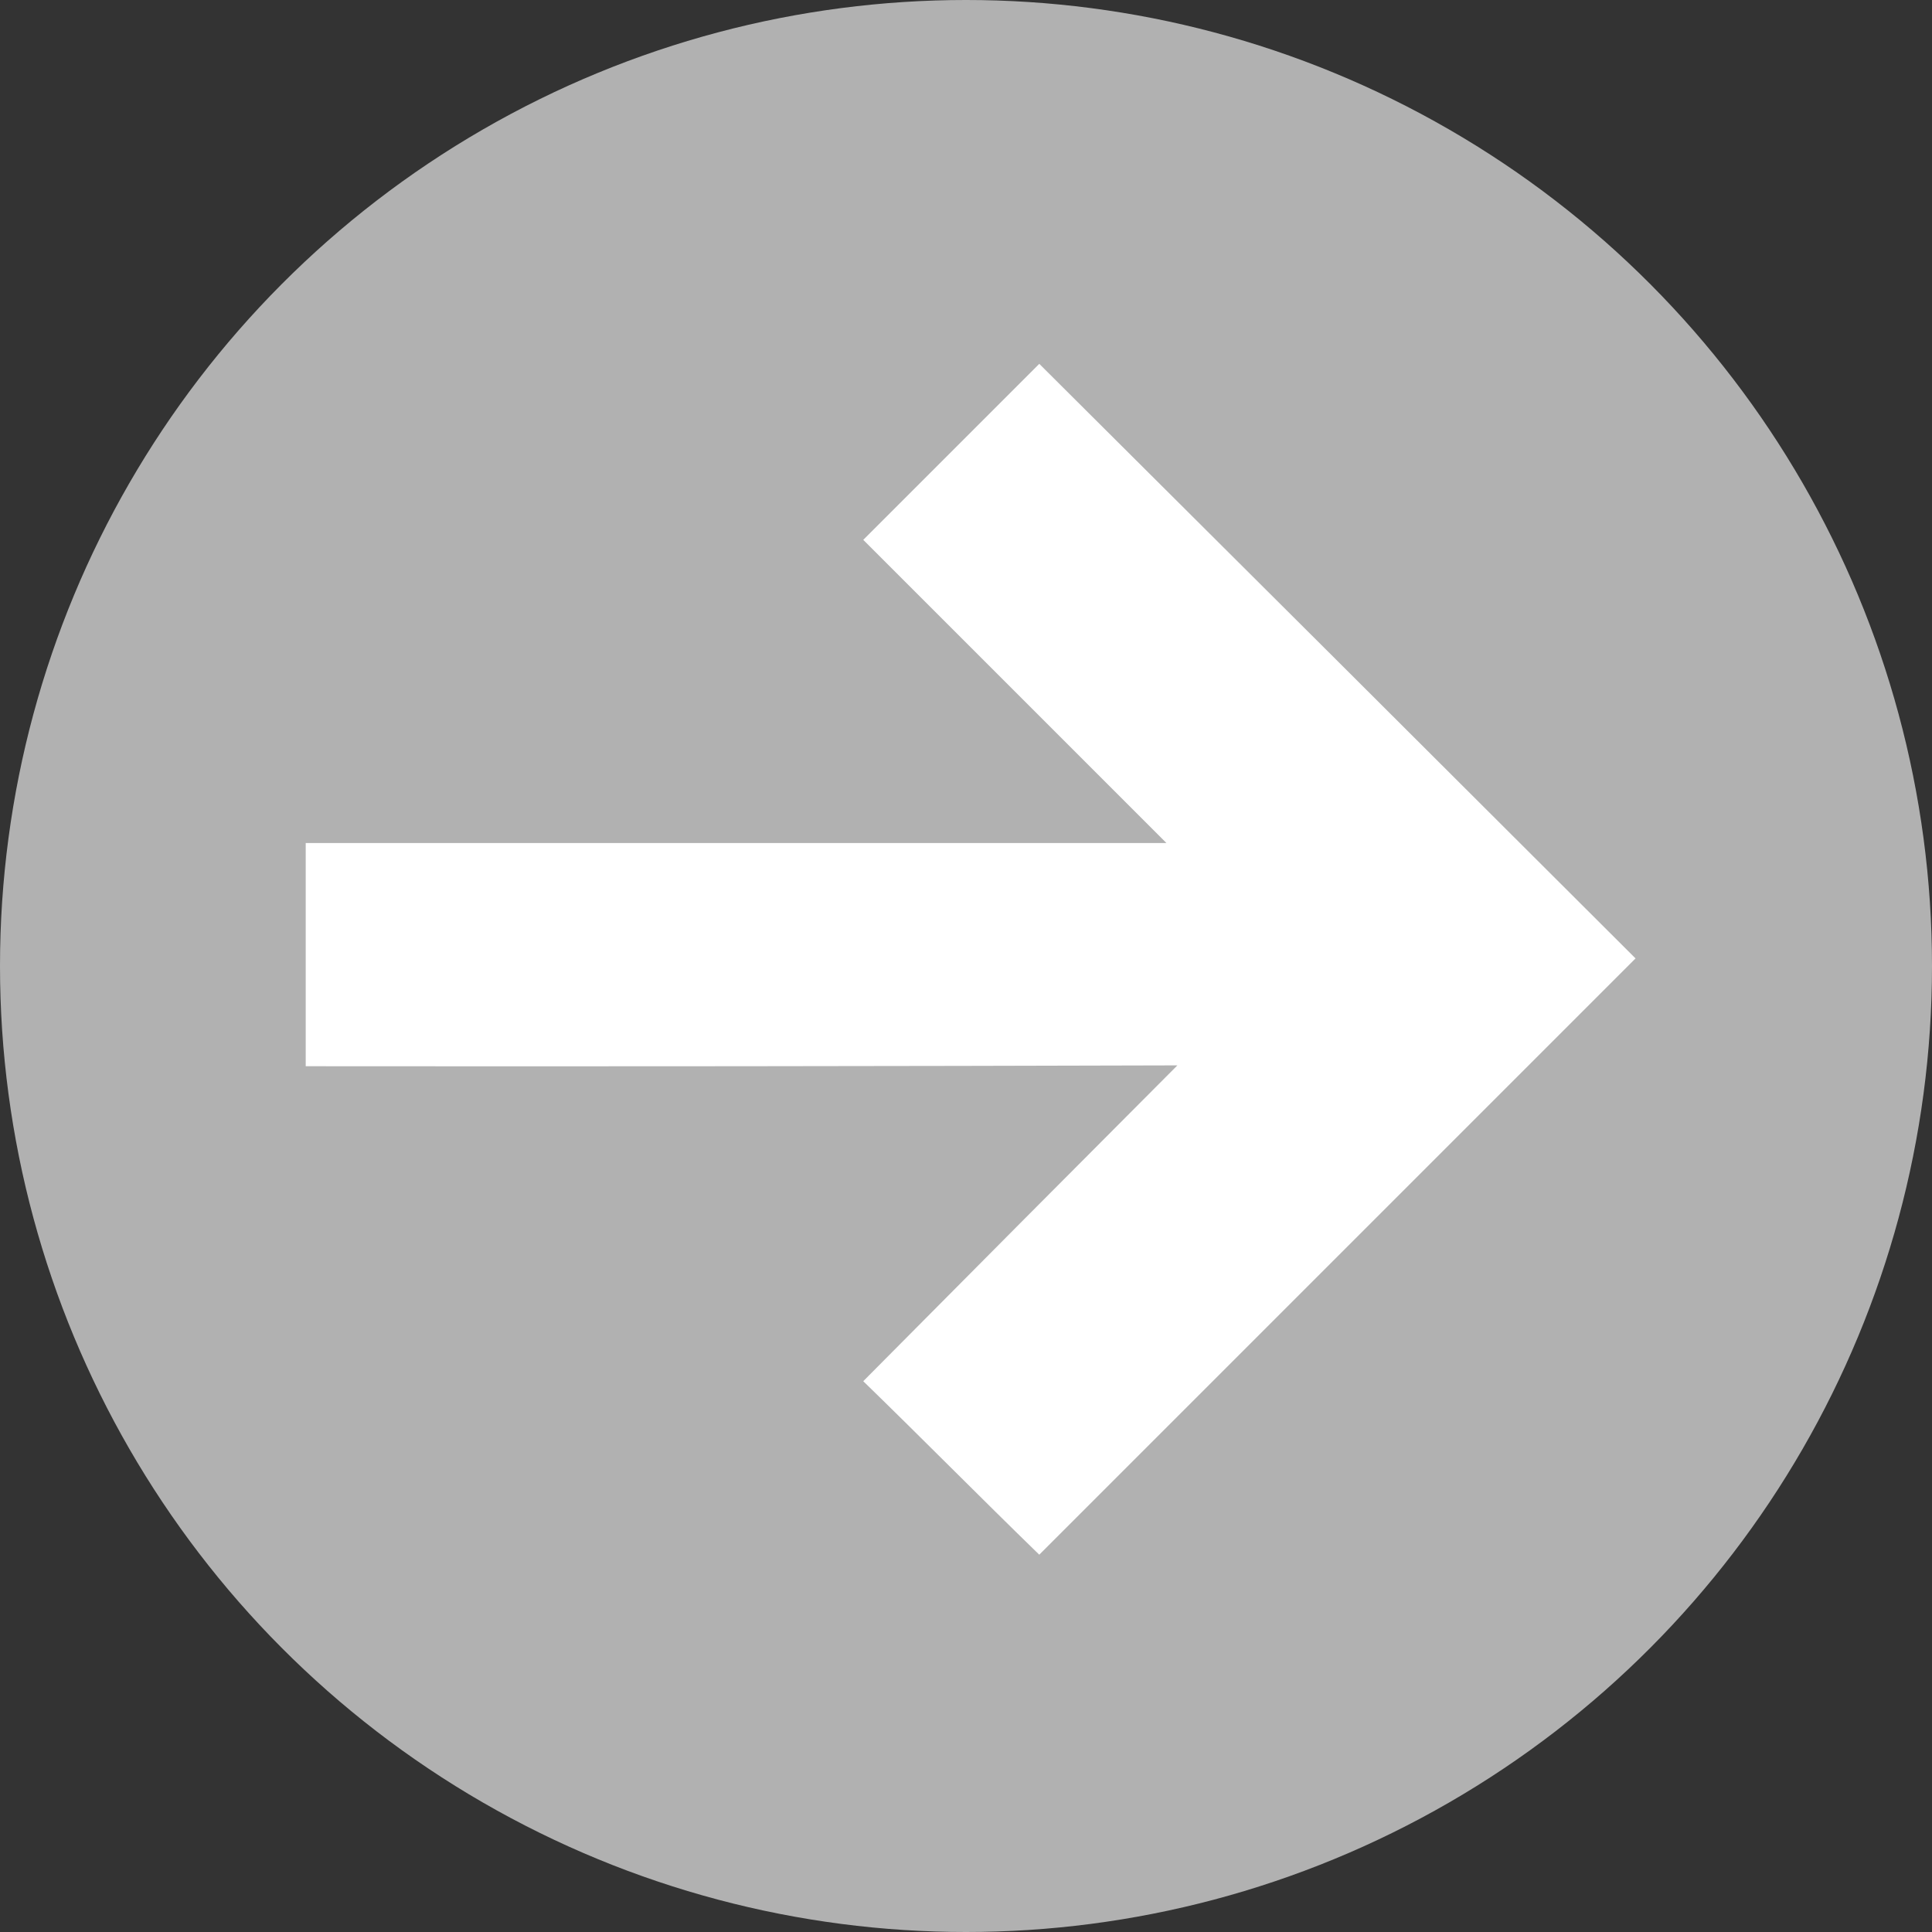
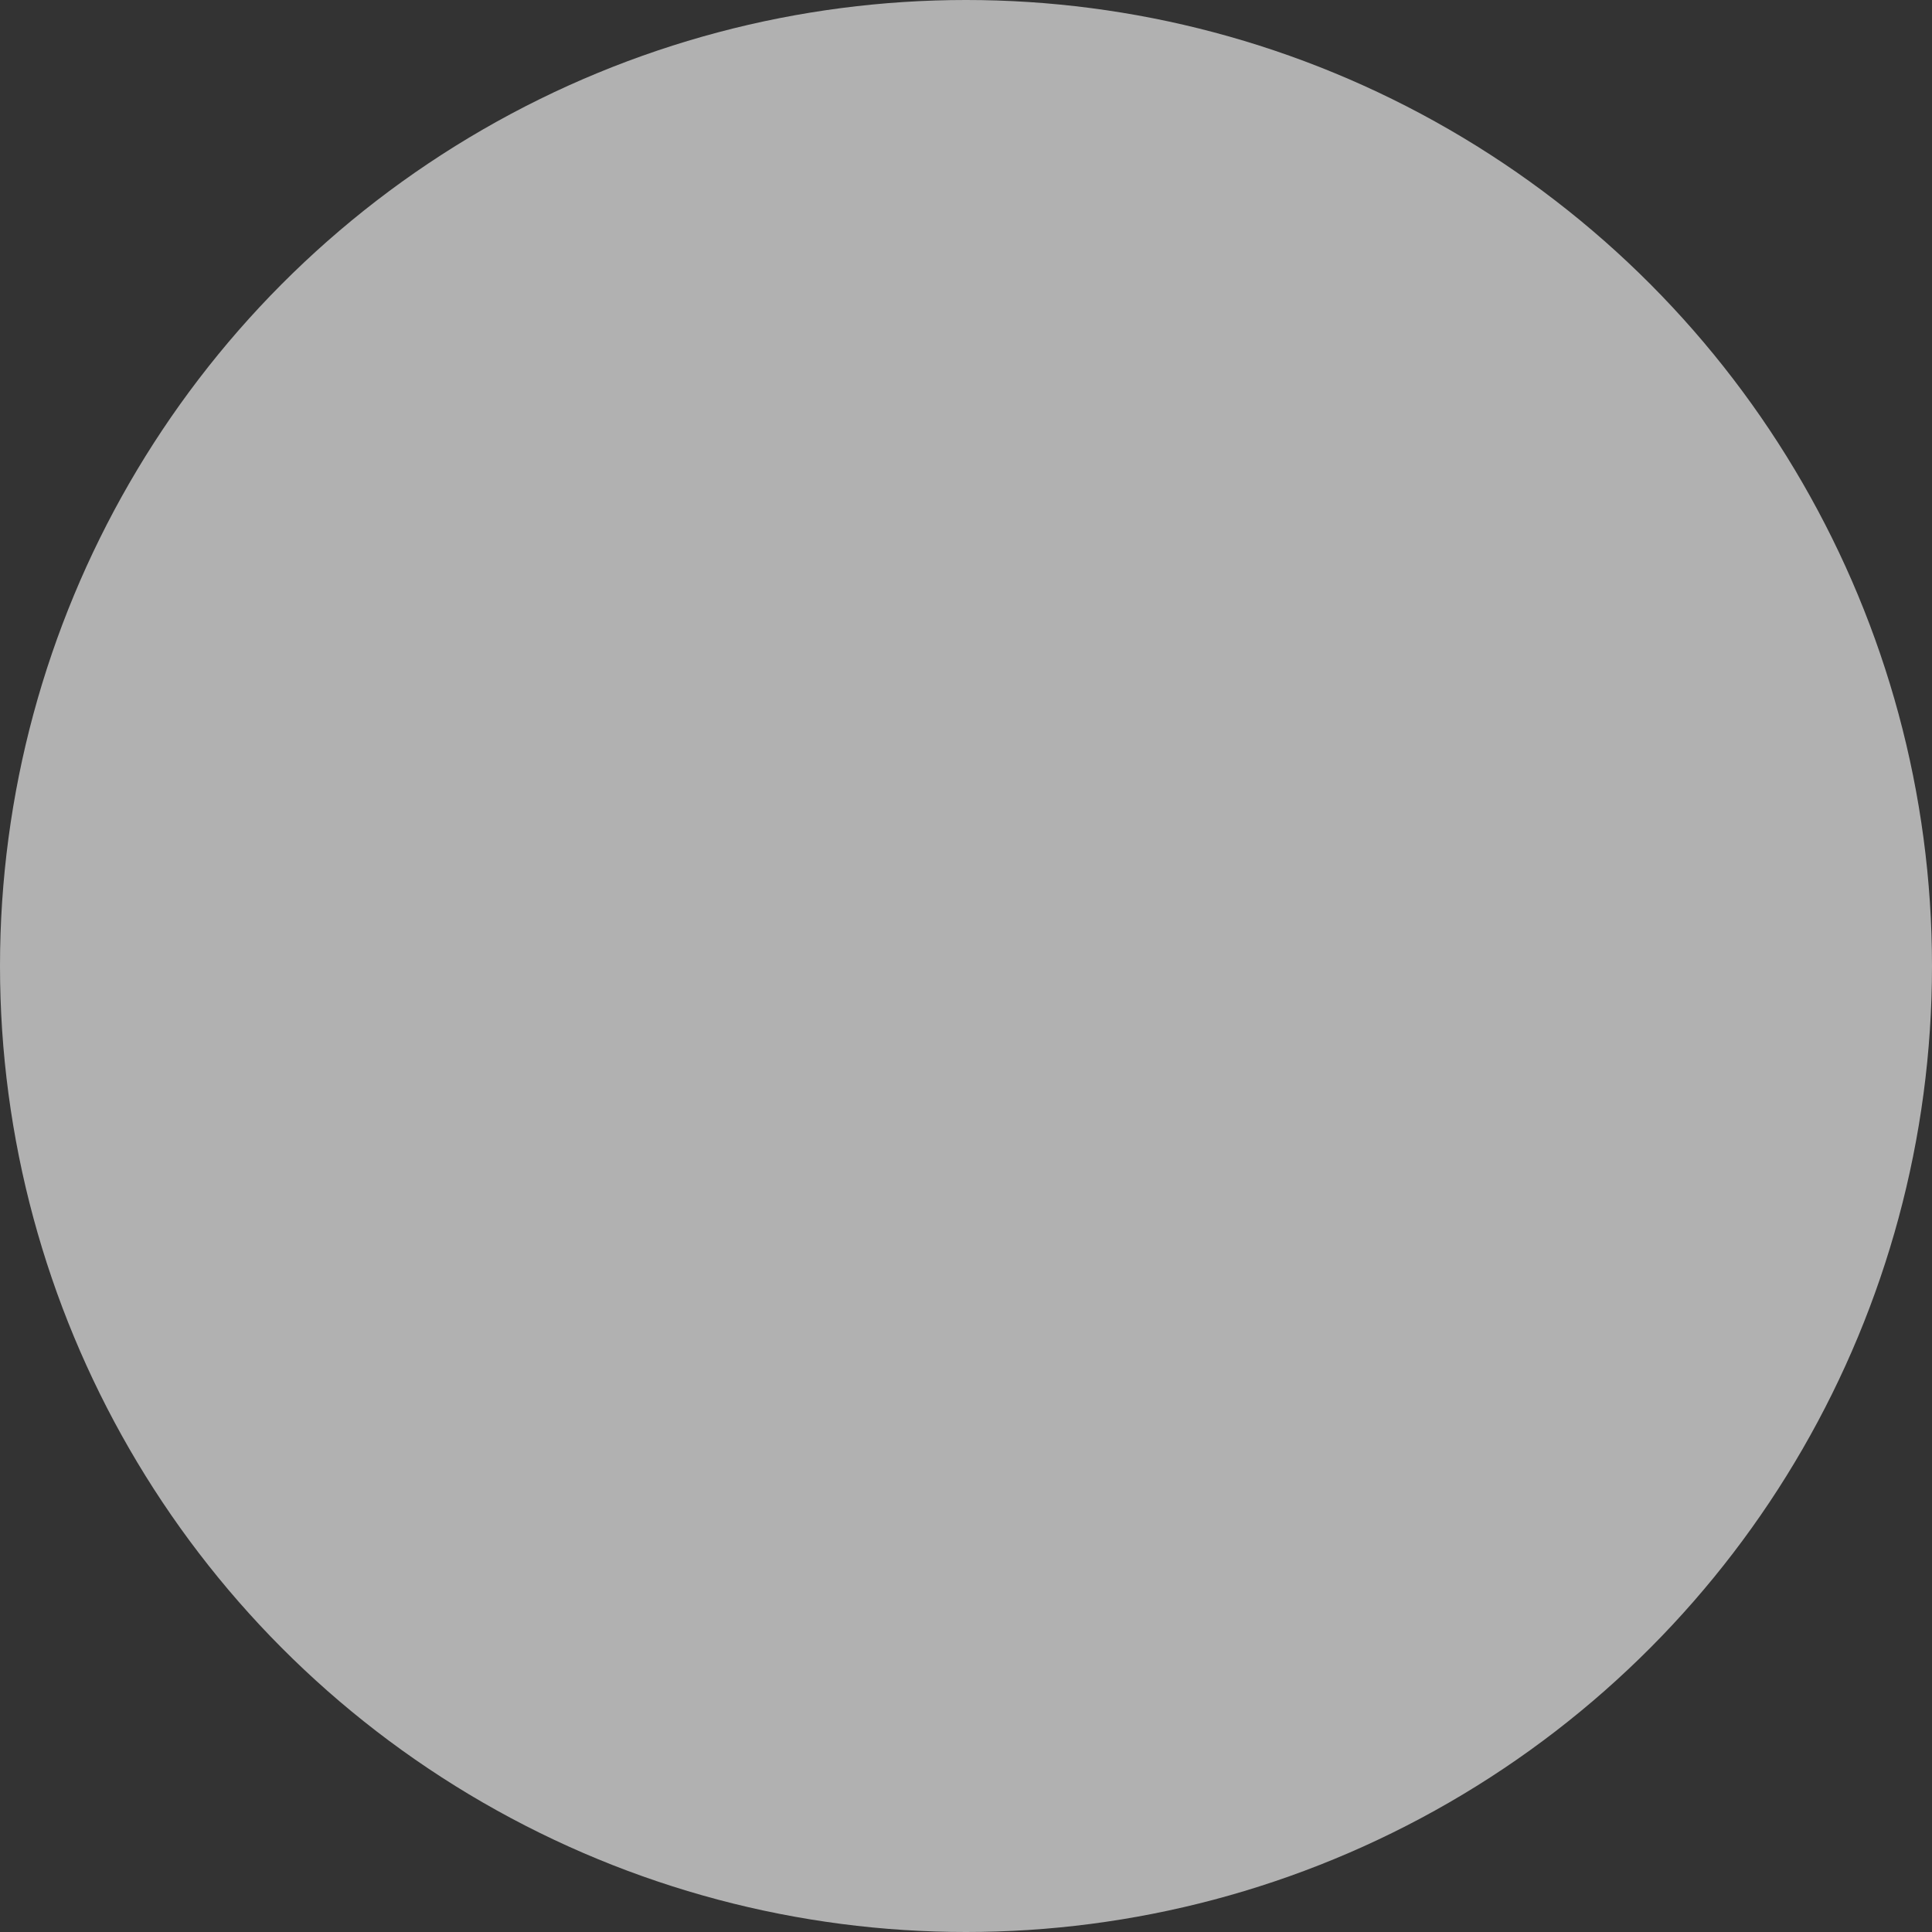
<svg xmlns="http://www.w3.org/2000/svg" width="229.4" height="229.4" viewBox="0 0 229.4 229.4">
  <rect x="0" y="0" width="229.4" height="229.4" fill="#333333" stroke="none" />
  <defs>
    <style>.cls-1{fill:#b1b1b1;}.cls-2{fill:#fff;}</style>
  </defs>
  <g id="Layer_2" data-name="Layer 2">
    <g id="Livello_1" data-name="Livello 1">
      <circle class="cls-1" cx="114.7" cy="114.7" r="114.7" />
-       <path class="cls-2" d="M36.3,126.6V100.1H138.5l-36-36,20.9-20.9q35.4,35.25,70.8,70.6-35.4,35.4-70.8,70.8c-7-6.8-13.9-13.8-20.9-20.6q18.6-18.75,37.3-37.5Q87.9,126.65,36.3,126.6Z" />
    </g>
  </g>
</svg>